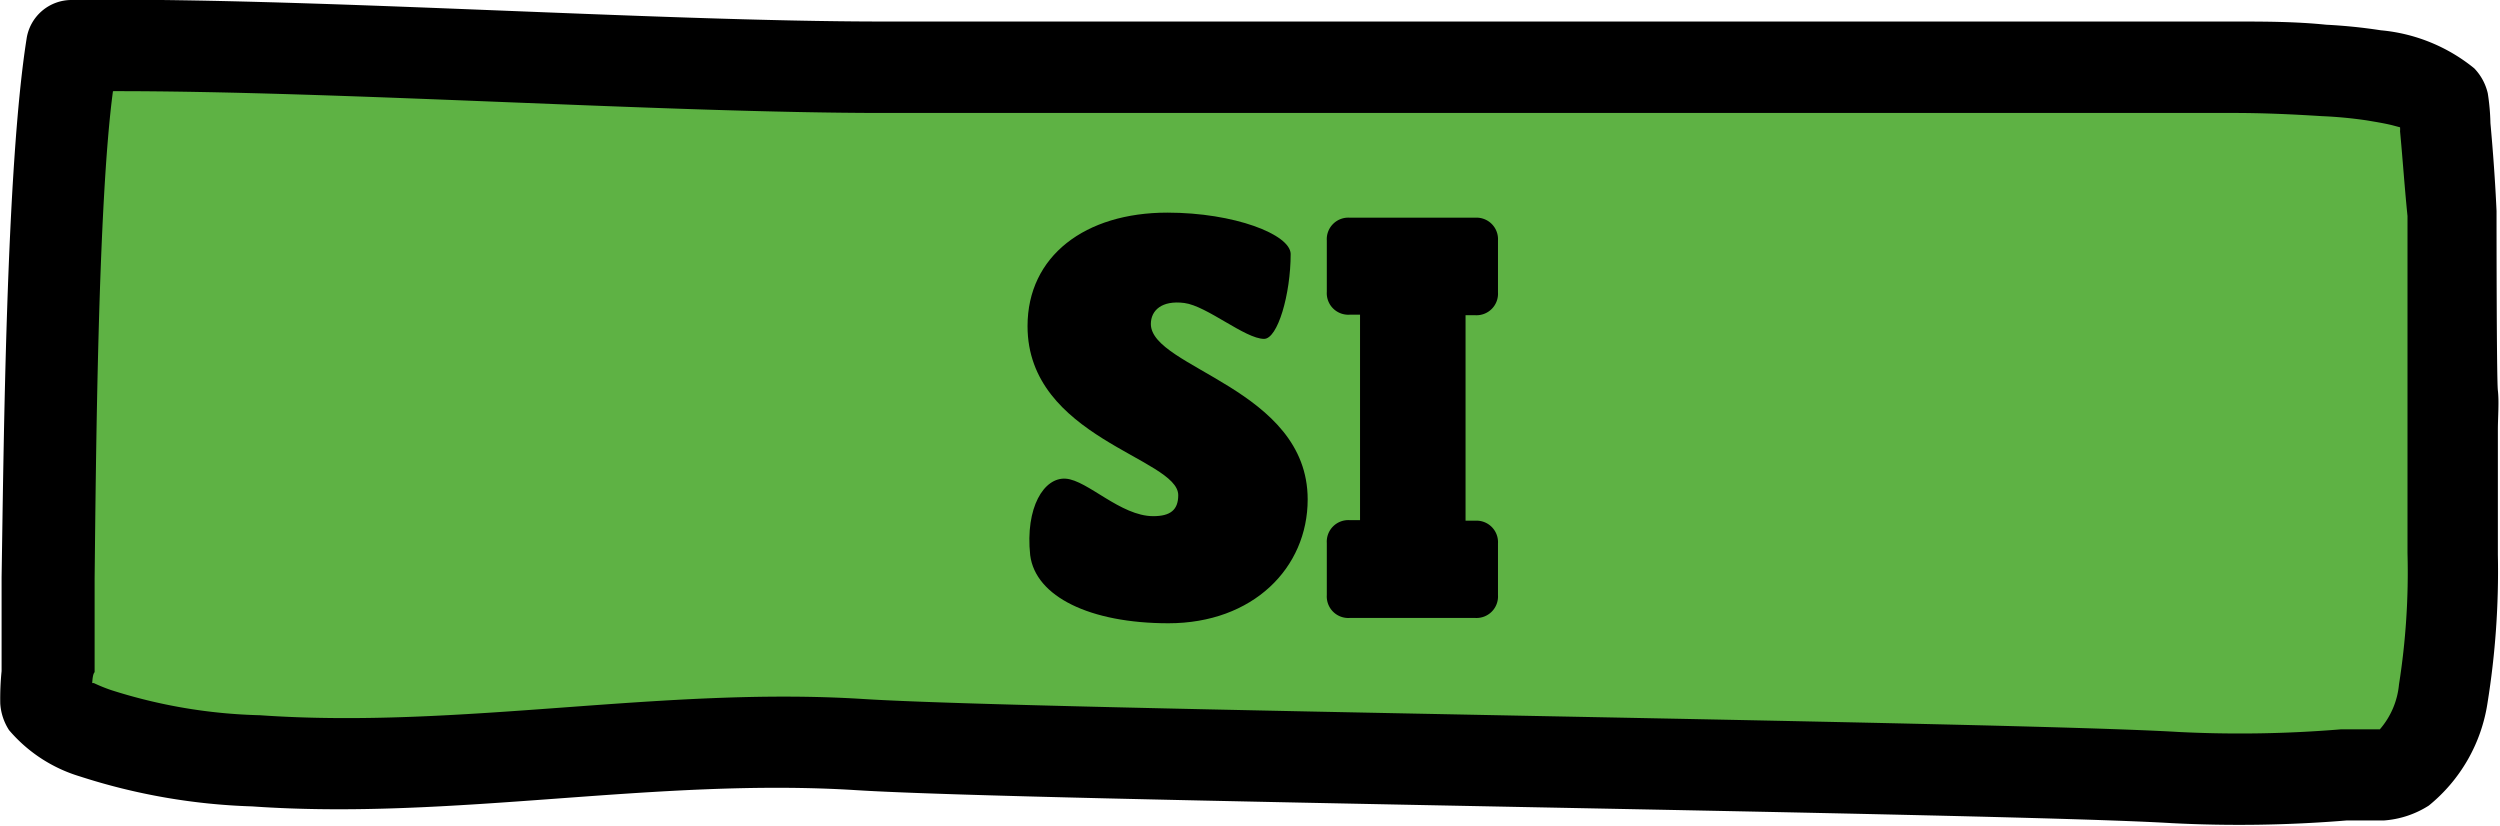
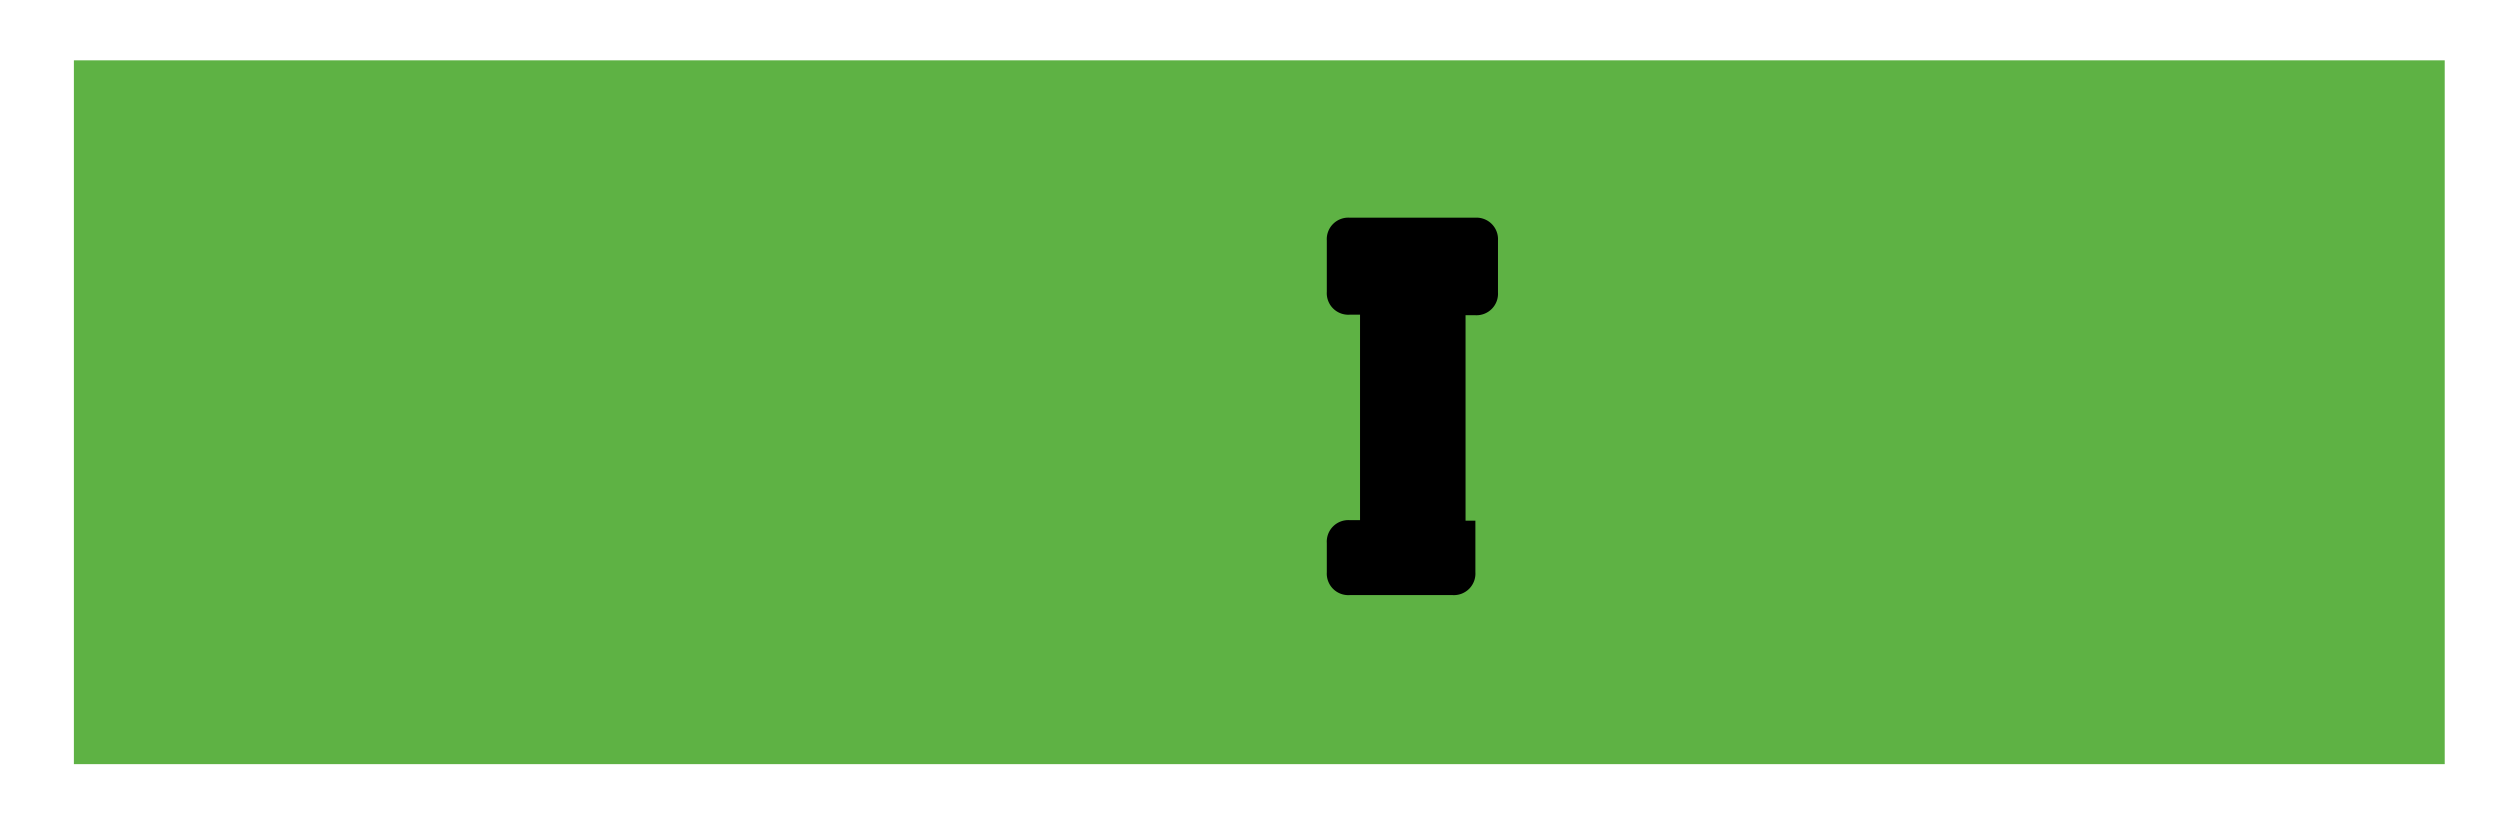
<svg xmlns="http://www.w3.org/2000/svg" viewBox="0 0 94.06 31.06">
  <defs>
    <style>.cls-1{fill:#5eb244;}.cls-2{fill-rule:evenodd;}</style>
  </defs>
  <g id="Livello_2" data-name="Livello 2">
    <g id="Livello_1-2" data-name="Livello 1">
      <rect class="cls-1" x="2.78" y="2.27" width="89.2" height="26.48" />
-       <path class="cls-2" d="M3.47,25.7l.06,0a6.16,6.16,0,0,0,.64.26,19.88,19.88,0,0,0,5.61.95c7.55.53,15.13-1.09,22.71-.61,6.48.41,43,.85,49.48,1.24a46.16,46.16,0,0,0,6.11-.1c.28,0,.64,0,1,0,.13,0,.37,0,.46,0a3,3,0,0,0,.72-1.69,27.13,27.13,0,0,0,.32-4.93c0-1.52,0-3,0-4.55,0-.5,0-1,0-1.5s0-6.24,0-6.64C90.47,7.05,90.4,6,90.3,4.94a1,1,0,0,0,0-.15L90,4.71c-.33-.08-.66-.13-.95-.18a16.09,16.09,0,0,0-1.69-.16c-1.11-.07-2.21-.12-3.32-.12H33.25c-8.16,0-20.55-.83-29-.82-.57,4.25-.64,14-.69,18.32,0,1.18,0,2.36,0,3.54C3.5,25.35,3.48,25.52,3.47,25.7ZM.06,25.25c0-1.18,0-2.35,0-3.53C.14,16.78.23,6.33,1,1.46A1.71,1.71,0,0,1,2.7,0c8.48-.12,21.89.81,30.55.81H84c1.17,0,2.35,0,3.52.12a20.24,20.24,0,0,1,2.06.21,6.49,6.49,0,0,1,3.51,1.43,2,2,0,0,1,.51.94,8.25,8.25,0,0,1,.1,1.12c.1,1.1.18,2.2.23,3.31,0,.44,0,6.31.05,6.75s0,1,0,1.49c0,1.57,0,3.13,0,4.7a31.24,31.24,0,0,1-.39,5.57,6.16,6.16,0,0,1-2.21,3.86,3.61,3.61,0,0,1-1.7.56c-.49,0-1,0-1.4,0a49.66,49.66,0,0,1-6.57.1c-6.48-.39-43-.83-49.48-1.24-7.6-.48-15.18,1.14-22.74.61A23.36,23.36,0,0,1,3,29.21,5.62,5.62,0,0,1,.34,27.47a2.08,2.08,0,0,1-.33-1A10.26,10.26,0,0,1,.06,25.25Z" />
-       <path d="M43.39,19.42c.64,0,.94-.23.94-.79,0-1.4-5.67-2.15-5.67-6.36C38.66,9.63,40.83,8,43.92,8c2.52,0,4.62.82,4.64,1.55,0,1.53-.49,3.2-1,3.2-.71,0-2.15-1.24-3-1.35s-1.26.28-1.26.79c0,1.66,5.9,2.43,5.9,6.6,0,2.58-2.06,4.66-5.24,4.66-2.94,0-5-1-5.2-2.56-.19-1.8.52-2.94,1.34-2.88S42.16,19.42,43.39,19.42Z" />
-       <path d="M49.92,9.05a.81.81,0,0,1,.86-.86h4.73a.81.81,0,0,1,.85.86V11a.81.81,0,0,1-.85.86h-.37v7.73h.37a.81.81,0,0,1,.85.86v1.94a.81.81,0,0,1-.85.86H50.78a.81.81,0,0,1-.86-.86V20.43a.81.81,0,0,1,.86-.86h.39V11.84h-.39a.81.81,0,0,1-.86-.86Z" />
+       <path d="M49.92,9.05a.81.81,0,0,1,.86-.86h4.73a.81.81,0,0,1,.85.86V11a.81.81,0,0,1-.85.86h-.37v7.73h.37v1.94a.81.81,0,0,1-.85.86H50.78a.81.81,0,0,1-.86-.86V20.43a.81.81,0,0,1,.86-.86h.39V11.84h-.39a.81.81,0,0,1-.86-.86Z" />
    </g>
  </g>
</svg>